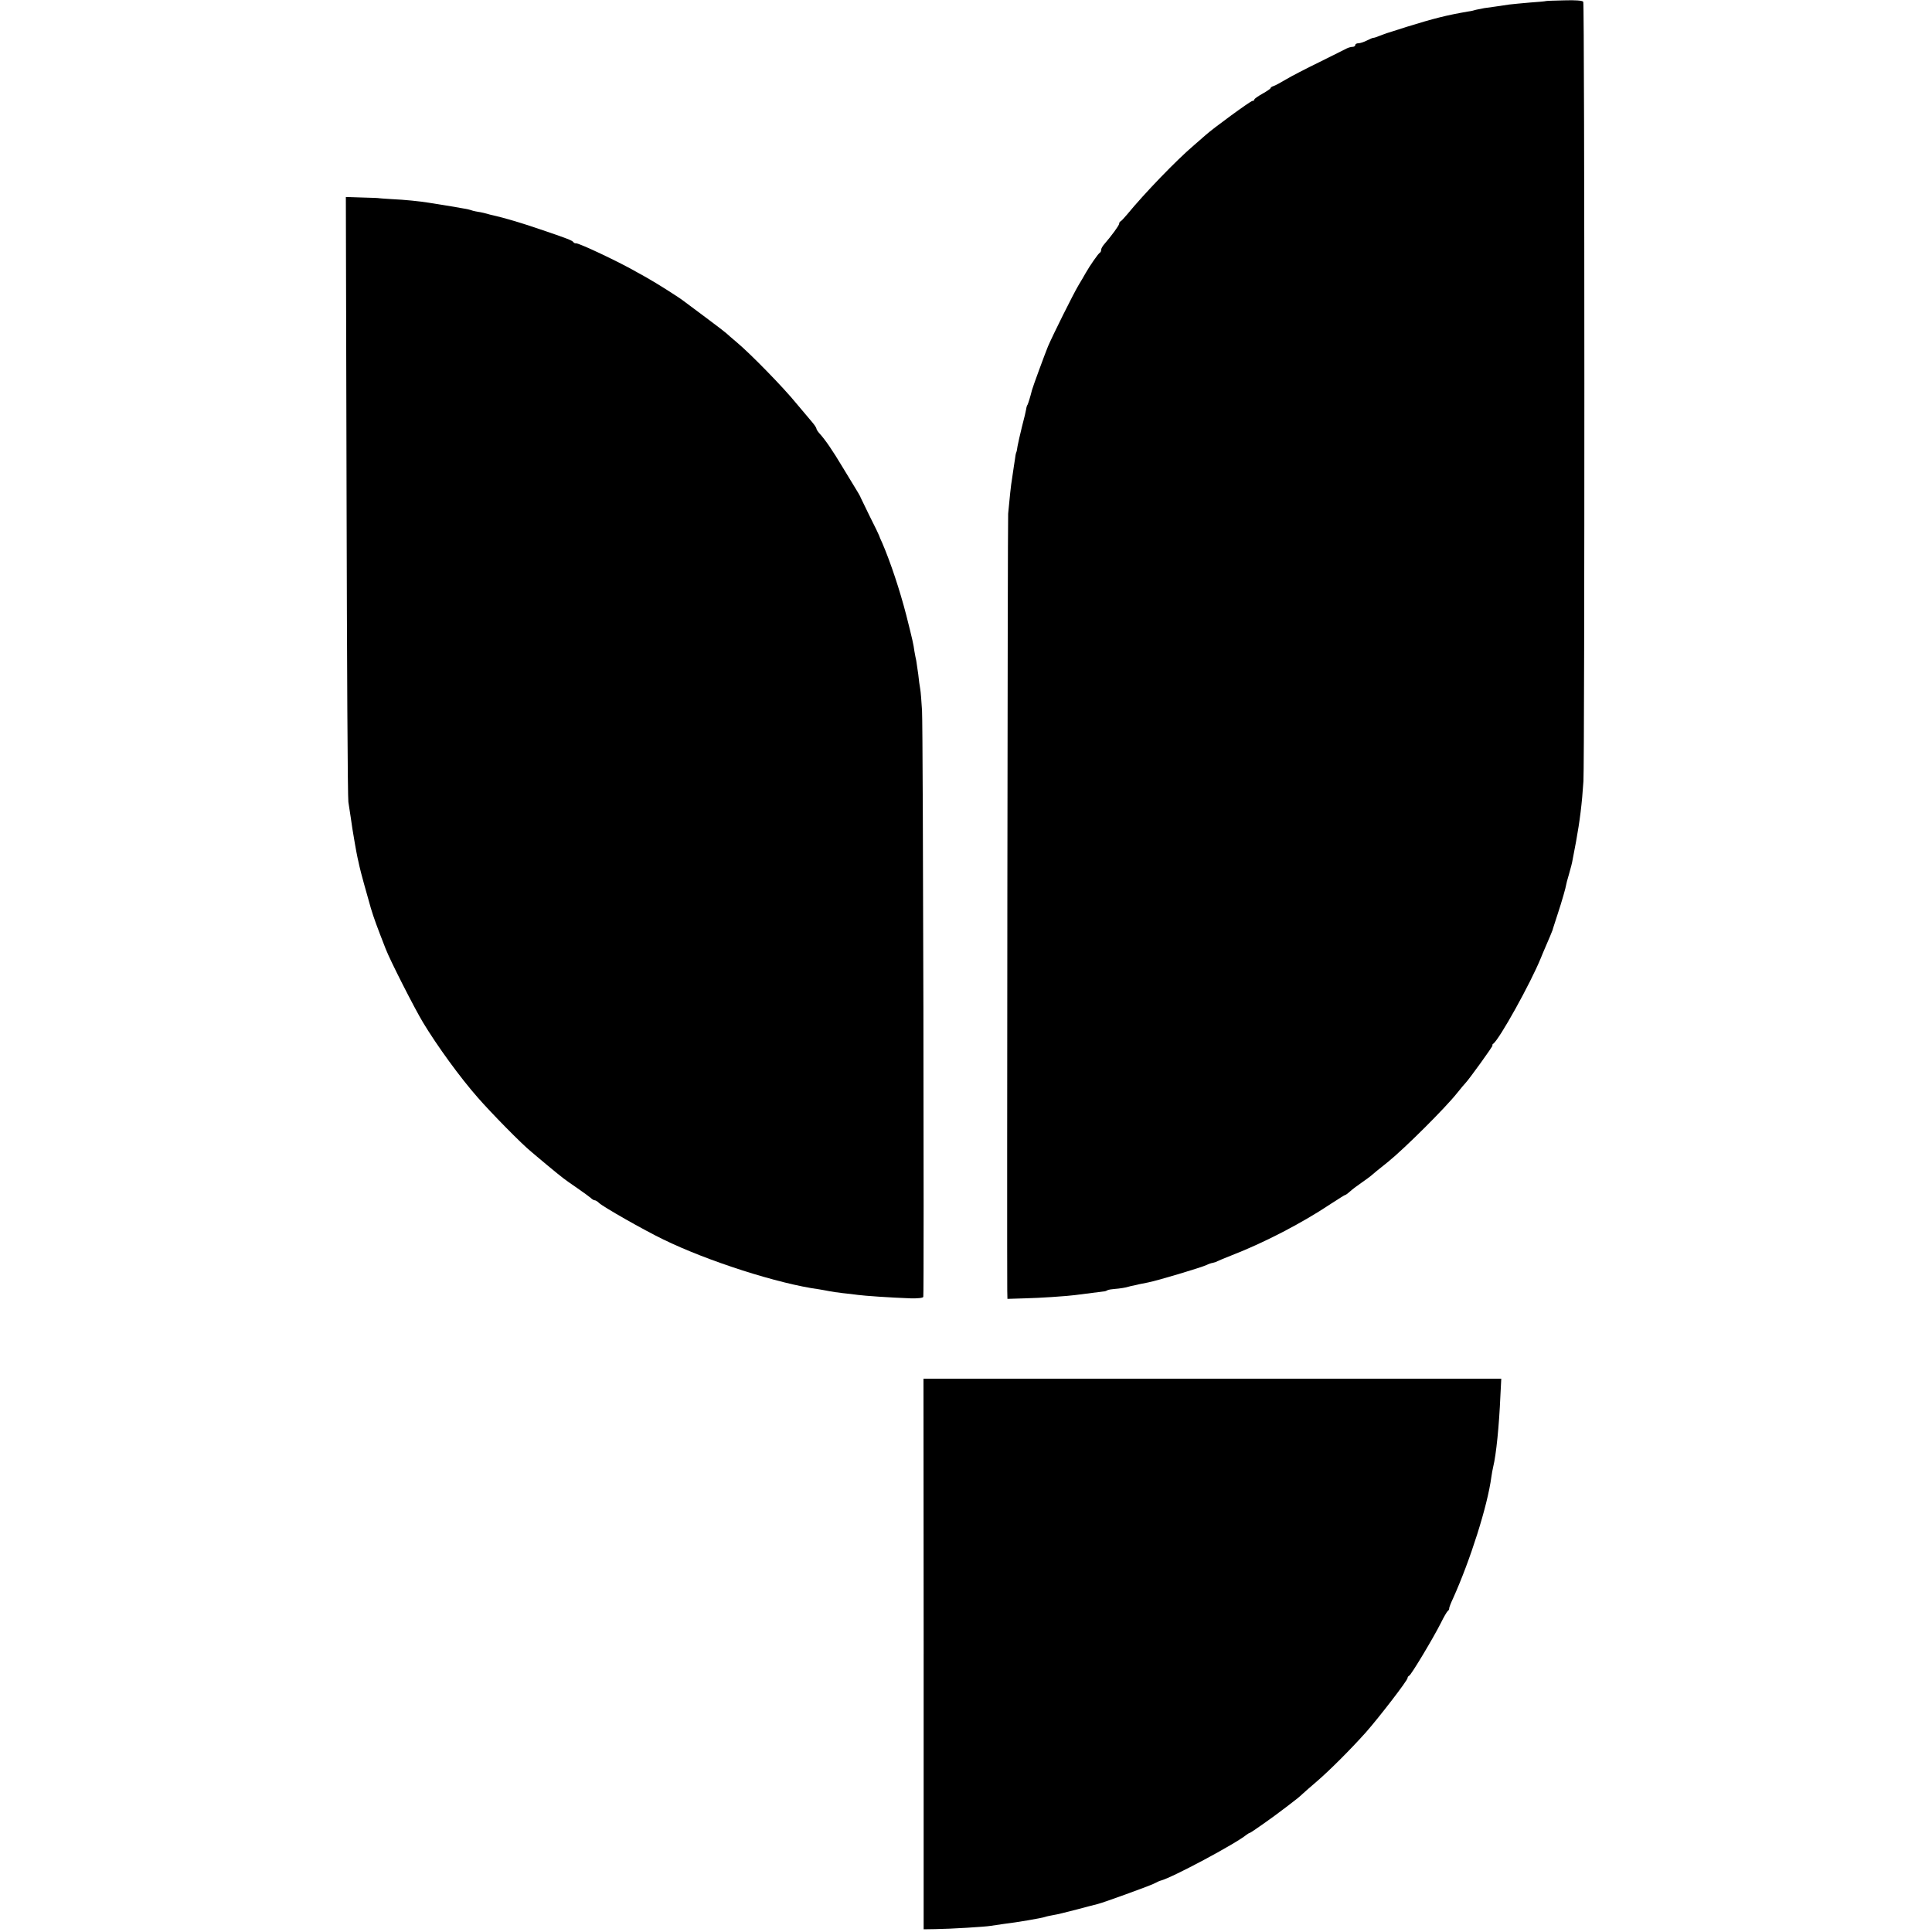
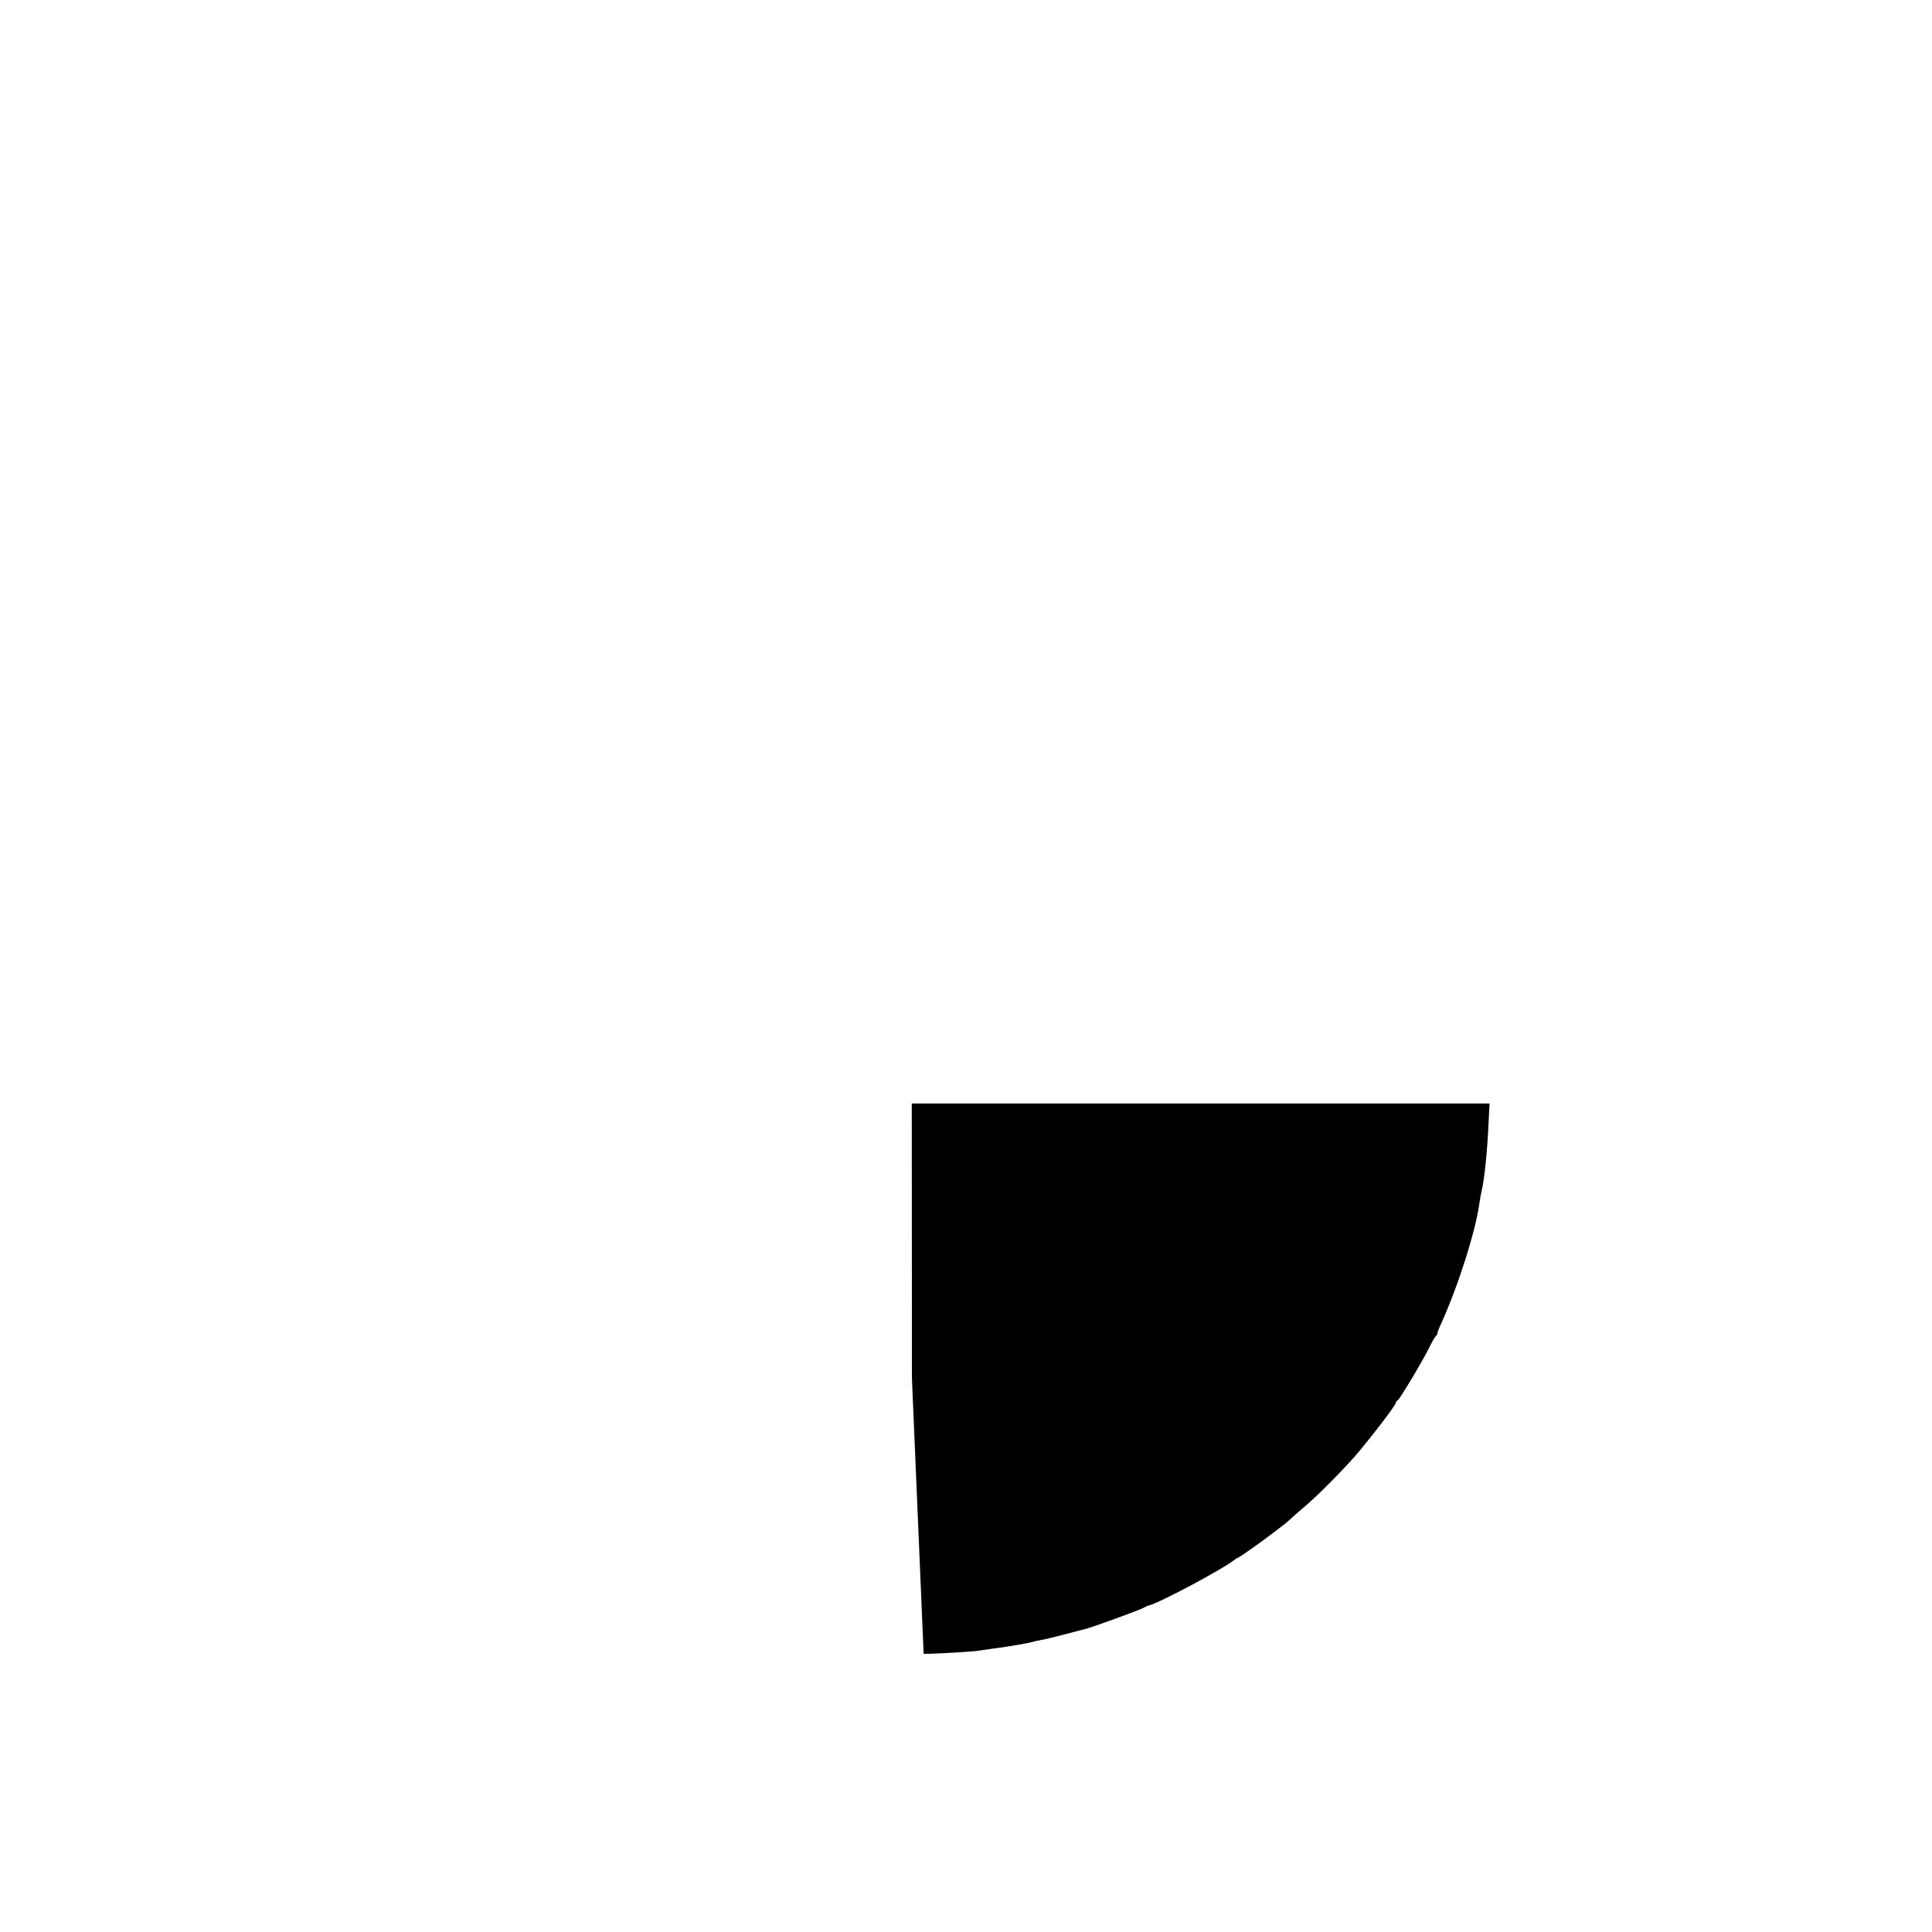
<svg xmlns="http://www.w3.org/2000/svg" version="1.0" width="1072pt" height="1072pt" viewBox="0 0 1072 1072" preserveAspectRatio="xMidYMid meet">
  <g transform="translate(0,1072) scale(0.1,-0.1)" fill="#000000" stroke="none">
-     <path d="M8577 10714 c-1 -1 -40 -5 -87 -8 -47 -4 -98 -9 -115 -11 -52 -8 -109 -16 -139 -20 -15 -3 -35 -7 -45 -9 -9 -3 -29 -8 -46 -10 -121 -21 -188 -38 -340 -85 -55 -18 -104 -33 -110 -35 -5 -2 -23 -8 -38 -14 -16 -7 -32 -12 -37 -12 -4 0 -21 -7 -36 -15 -16 -8 -37 -15 -46 -15 -10 0 -18 -4 -18 -10 0 -5 -7 -10 -15 -10 -8 0 -23 -4 -33 -9 -9 -5 -78 -39 -152 -76 -74 -36 -157 -79 -185 -96 -27 -16 -58 -33 -67 -36 -10 -3 -18 -8 -18 -12 0 -3 -20 -17 -45 -31 -25 -14 -45 -28 -45 -32 0 -5 -5 -8 -11 -8 -10 0 -222 -155 -260 -190 -9 -8 -38 -33 -63 -55 -97 -82 -277 -269 -372 -385 -16 -19 -32 -36 -36 -38 -5 -2 -8 -8 -8 -13 0 -10 -44 -69 -82 -113 -10 -11 -18 -25 -18 -32 0 -7 -3 -14 -7 -16 -8 -3 -57 -74 -79 -113 -6 -11 -24 -42 -41 -70 -30 -51 -139 -270 -168 -337 -16 -39 -85 -226 -89 -243 -10 -40 -20 -71 -24 -80 -4 -5 -7 -16 -8 -25 -1 -8 -11 -51 -23 -96 -11 -44 -22 -94 -25 -110 -2 -16 -5 -31 -7 -34 -1 -3 -3 -9 -4 -15 0 -5 -5 -32 -9 -60 -4 -27 -9 -61 -11 -75 -5 -26 -14 -113 -21 -190 -3 -34 -7 -4078 -5 -4311 l1 -46 98 3 c85 2 217 11 277 18 48 6 160 20 165 21 3 0 10 3 15 6 6 3 24 6 40 7 28 2 64 8 75 12 3 1 10 3 15 4 6 1 26 5 45 10 19 4 42 8 50 10 45 8 299 84 325 97 12 6 27 11 35 12 8 2 20 5 25 9 6 3 42 18 80 33 178 69 391 179 552 287 40 26 75 48 78 48 3 0 15 9 27 20 12 11 40 32 62 47 23 16 46 33 52 38 6 6 50 42 98 80 92 75 316 298 381 380 22 28 43 52 46 55 16 15 157 210 151 210 -4 0 -2 4 3 8 35 25 208 337 265 477 4 11 15 36 23 55 19 44 40 93 42 100 0 3 13 41 27 85 25 75 47 154 48 165 0 3 7 30 16 60 9 30 18 66 20 80 3 14 11 59 19 100 21 115 33 211 41 335 7 124 7 4313 -1 4325 -4 7 -43 10 -106 8 -55 -1 -101 -3 -102 -4z" />
-     <path d="M1923 7966 c2 -914 6 -1677 10 -1696 3 -19 9 -57 13 -85 8 -57 10 -69 23 -145 5 -30 12 -66 15 -80 3 -14 8 -34 10 -45 6 -29 42 -159 64 -235 17 -56 32 -97 82 -225 25 -65 160 -330 207 -408 79 -131 207 -307 304 -417 74 -85 246 -260 296 -300 10 -9 50 -42 88 -74 93 -77 92 -76 166 -127 35 -24 70 -50 77 -56 7 -7 17 -13 22 -13 5 0 15 -6 23 -14 19 -20 251 -152 357 -203 245 -120 641 -247 865 -277 17 -3 41 -7 55 -10 14 -3 48 -8 75 -11 28 -3 66 -7 85 -10 37 -5 179 -15 292 -19 41 -1 69 2 71 8 5 18 -1 3155 -7 3253 -3 50 -7 104 -10 120 -3 15 -8 52 -11 82 -4 30 -9 63 -11 75 -3 12 -7 35 -10 51 -6 43 -10 61 -45 200 -36 140 -88 296 -134 403 -8 17 -16 35 -17 40 -1 4 -24 52 -52 107 -27 55 -50 102 -51 105 0 3 -8 16 -16 30 -9 14 -44 72 -79 130 -63 105 -99 157 -132 194 -10 11 -18 23 -18 28 0 4 -11 21 -24 36 -13 15 -51 61 -86 102 -74 91 -254 275 -330 339 -30 25 -57 49 -60 52 -3 3 -54 43 -115 88 -60 45 -115 86 -122 91 -24 19 -141 93 -190 121 -15 9 -44 25 -64 36 -100 58 -327 165 -343 163 -5 -1 -12 2 -15 7 -7 9 -31 19 -191 73 -100 34 -191 61 -253 75 -10 2 -26 6 -35 9 -9 3 -32 8 -51 11 -19 3 -37 8 -41 10 -3 2 -51 11 -106 20 -54 9 -110 18 -124 20 -48 8 -136 17 -205 20 -38 2 -70 5 -70 5 0 1 -42 3 -93 4 l-93 3 4 -1661z" />
-     <path d="M5125 1543 l0 -1528 65 1 c85 1 279 13 306 18 12 2 45 7 75 11 69 8 210 32 229 39 8 3 29 7 45 10 17 2 75 17 130 31 55 15 107 28 115 30 33 8 277 97 310 112 19 10 37 18 40 18 63 16 417 205 477 255 7 5 15 10 18 10 5 0 141 96 180 127 6 4 28 21 50 38 22 16 50 39 61 50 12 11 48 43 80 70 71 61 187 177 273 273 74 84 231 288 231 301 0 5 4 11 9 13 11 4 136 213 176 293 16 33 34 63 38 66 5 3 9 10 8 15 0 5 9 29 21 54 96 213 192 515 213 675 2 17 7 41 10 55 17 69 33 229 40 393 l5 97 -1603 0 -1603 0 1 -1527z" />
+     <path d="M5125 1543 c85 1 279 13 306 18 12 2 45 7 75 11 69 8 210 32 229 39 8 3 29 7 45 10 17 2 75 17 130 31 55 15 107 28 115 30 33 8 277 97 310 112 19 10 37 18 40 18 63 16 417 205 477 255 7 5 15 10 18 10 5 0 141 96 180 127 6 4 28 21 50 38 22 16 50 39 61 50 12 11 48 43 80 70 71 61 187 177 273 273 74 84 231 288 231 301 0 5 4 11 9 13 11 4 136 213 176 293 16 33 34 63 38 66 5 3 9 10 8 15 0 5 9 29 21 54 96 213 192 515 213 675 2 17 7 41 10 55 17 69 33 229 40 393 l5 97 -1603 0 -1603 0 1 -1527z" />
  </g>
</svg>